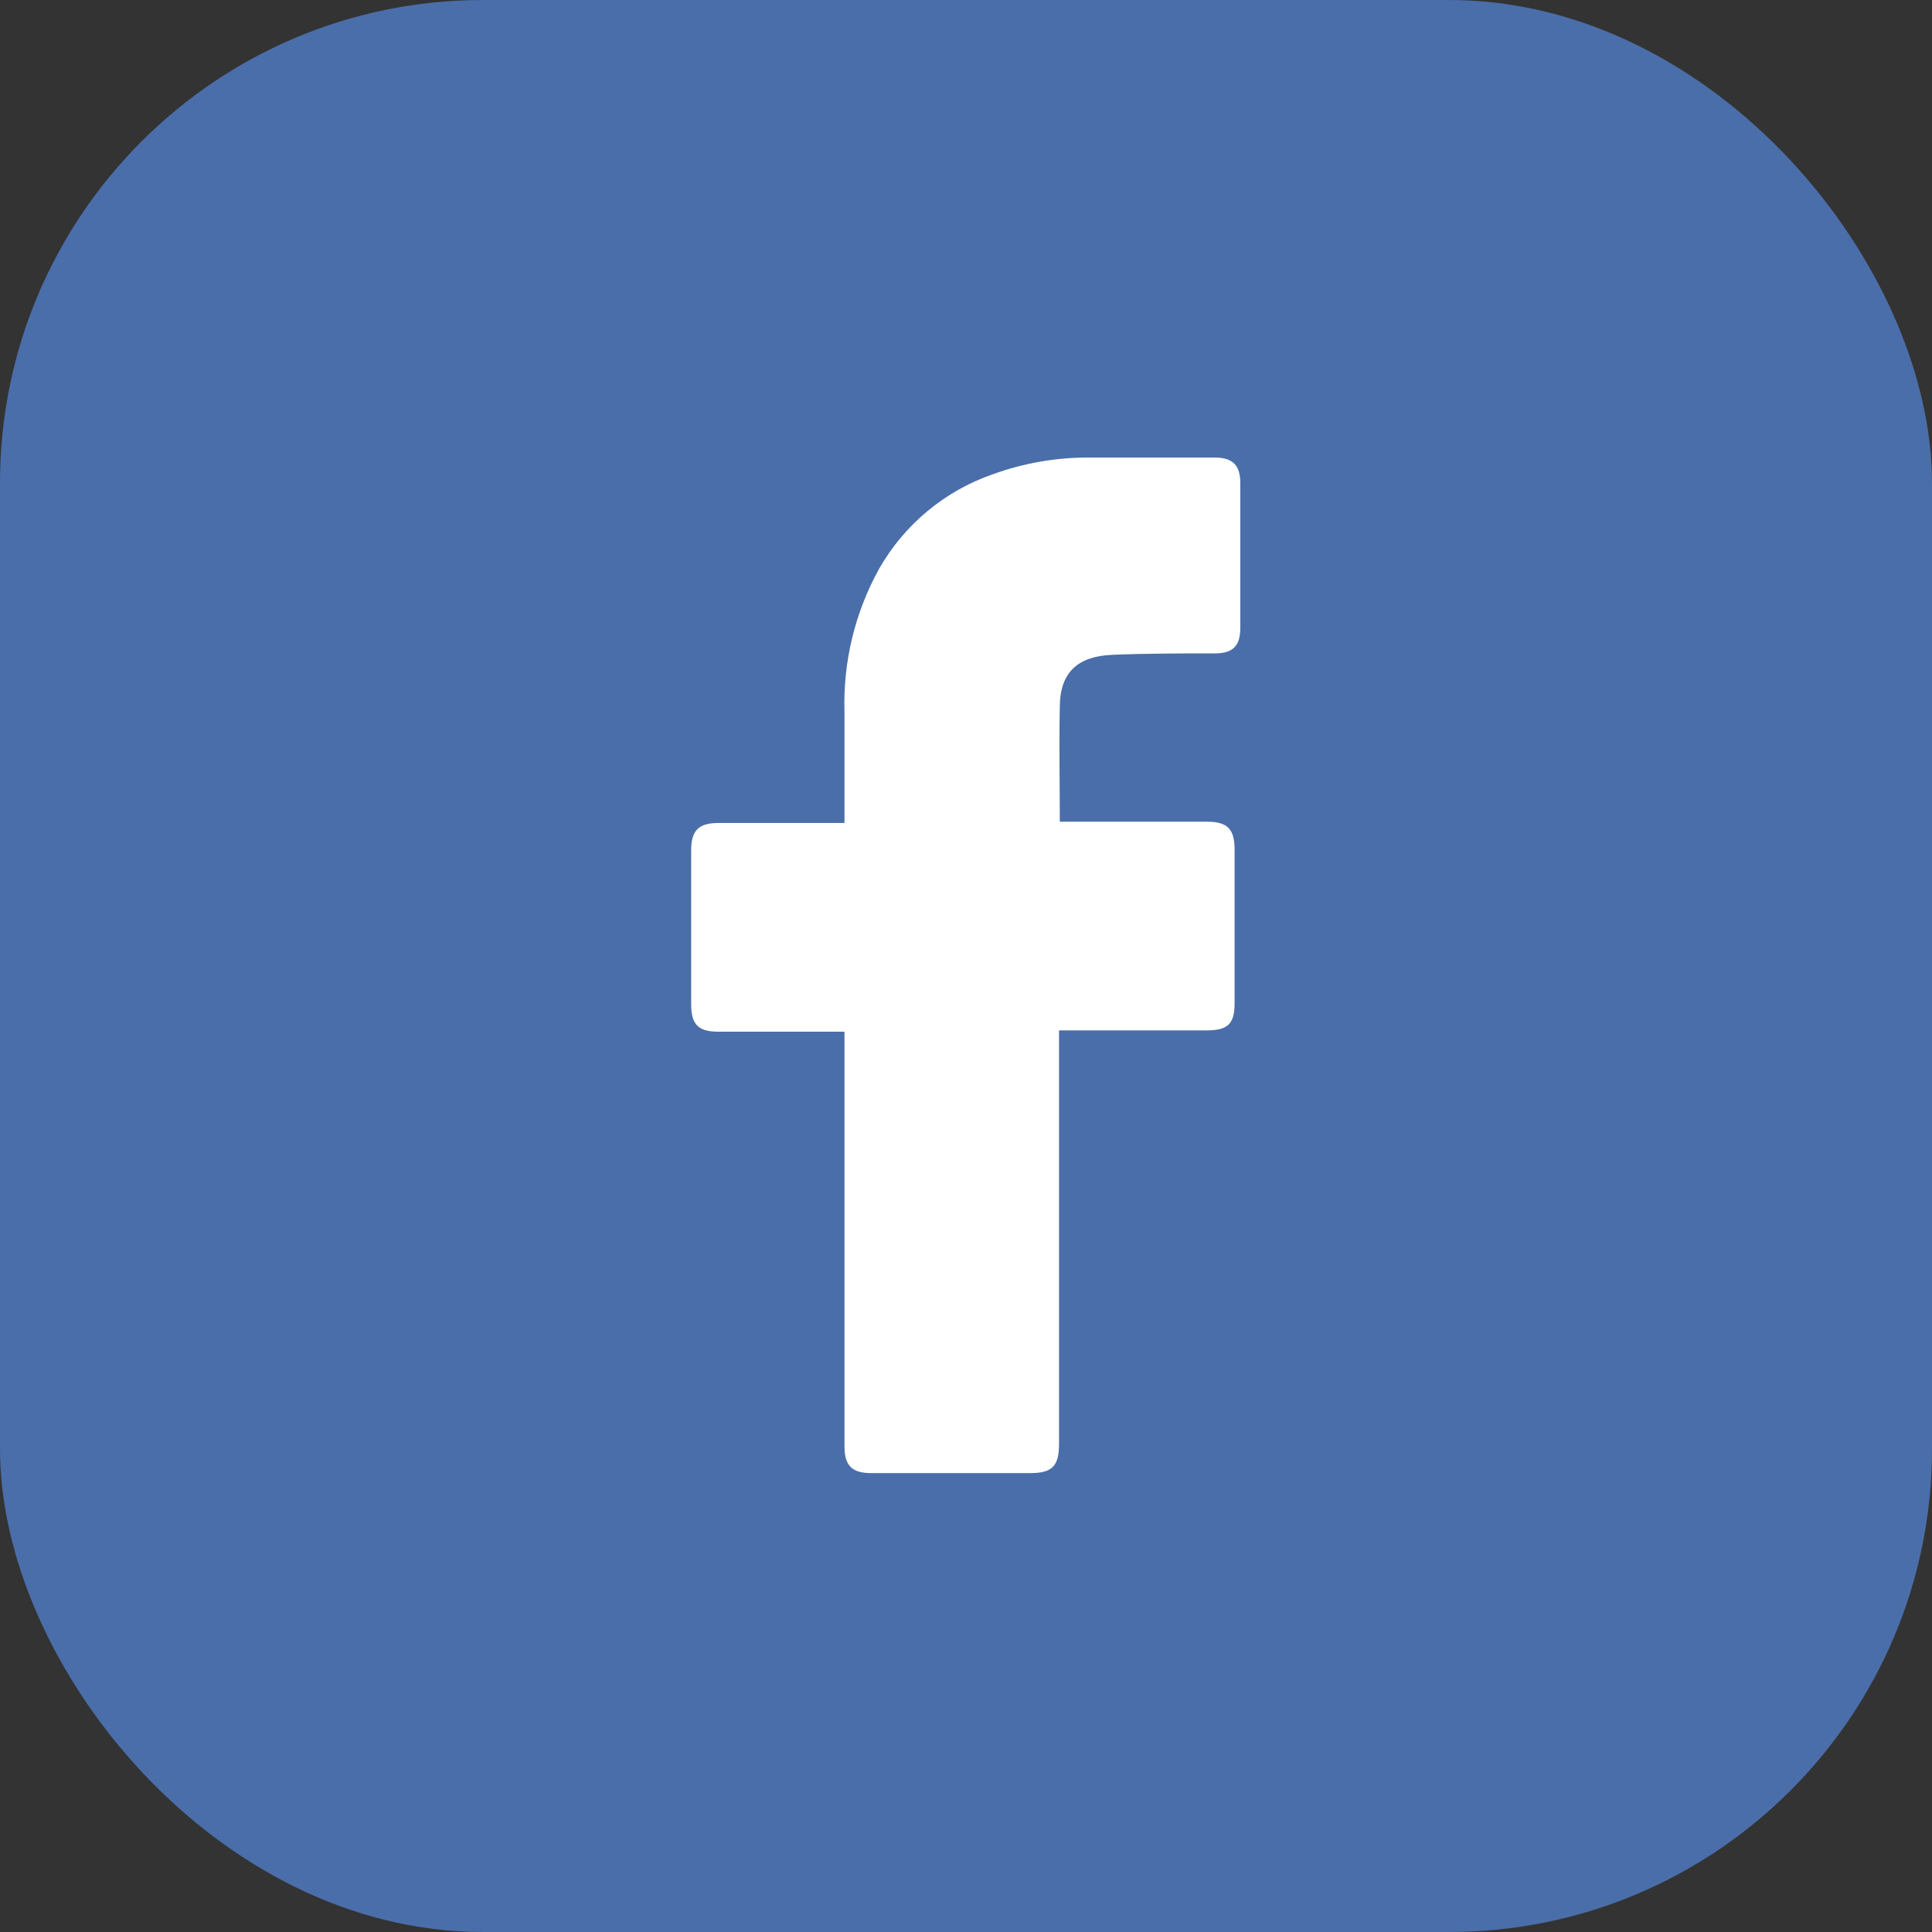
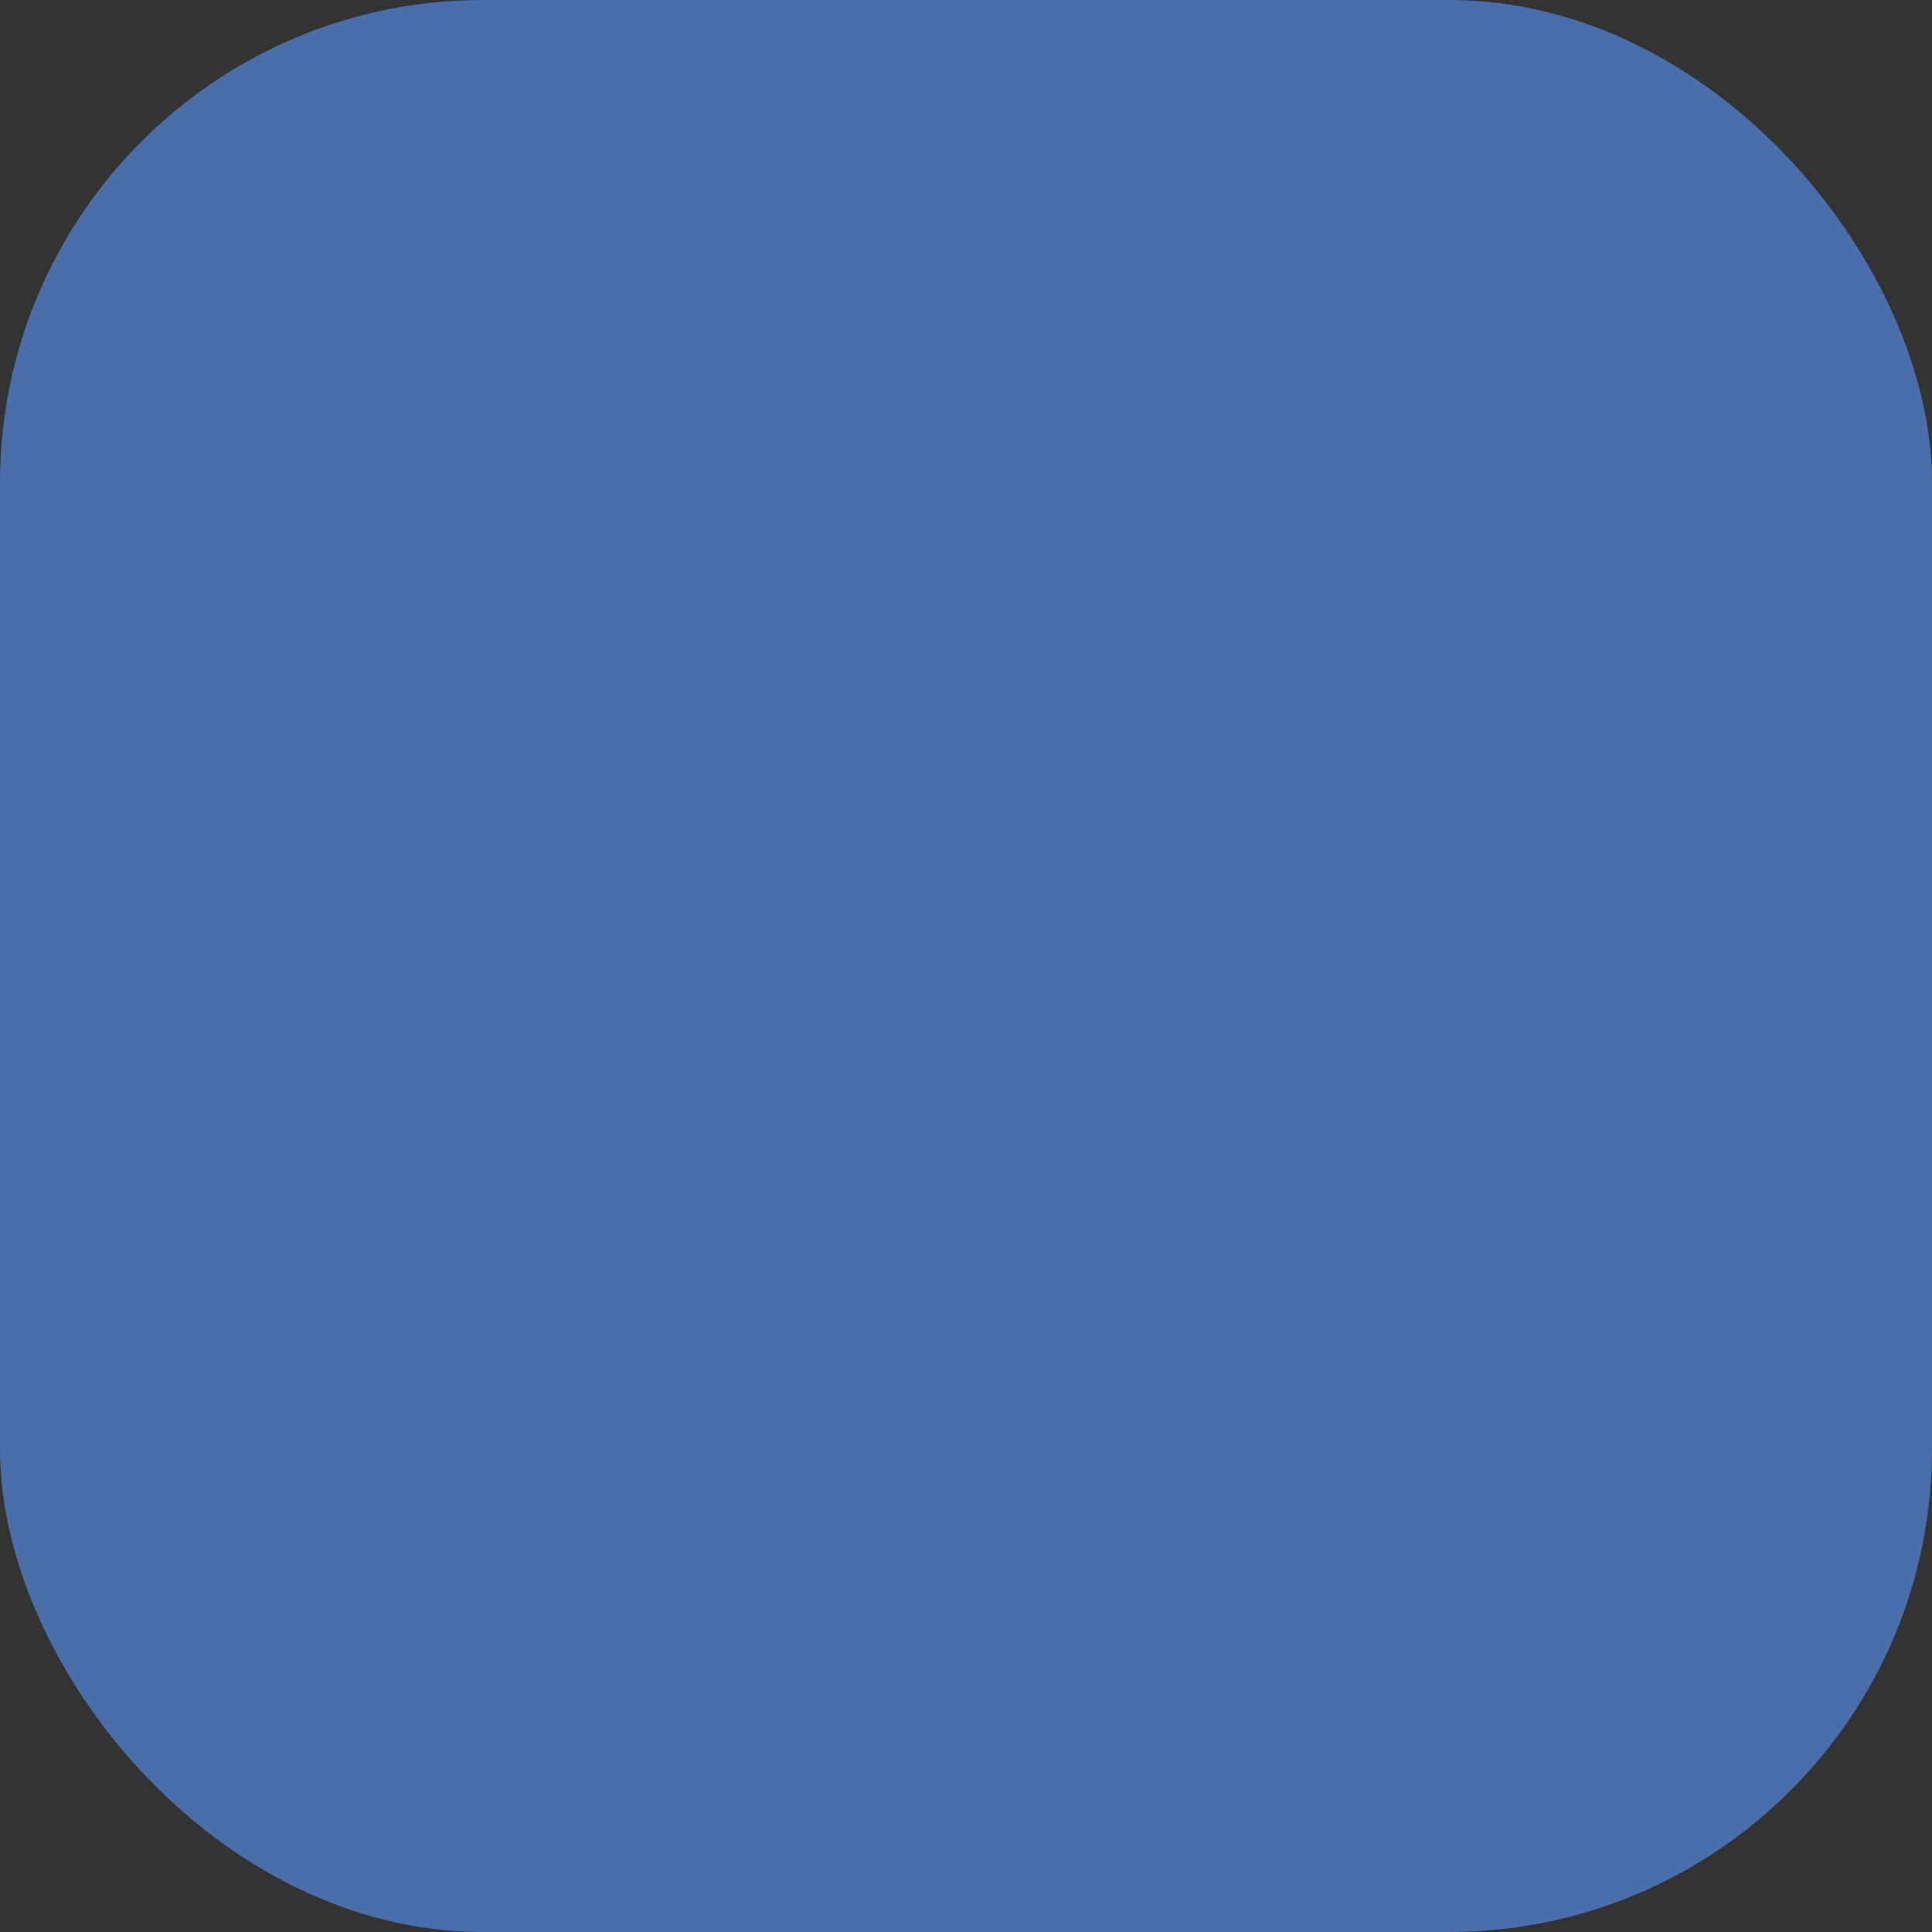
<svg xmlns="http://www.w3.org/2000/svg" width="40" height="40" viewBox="0 0 40 40" fill="none">
  <rect x="0" y="0" width="40" height="40" fill="#333333" stroke="none" />
  <rect width="40" height="40" rx="10" fill="#4A6EA9" />
-   <path d="M17.484 21.36H14.868C14.458 21.36 14.31 21.21 14.31 20.797C14.31 19.732 14.31 18.668 14.31 17.604C14.31 17.194 14.466 17.039 14.871 17.039H17.484V14.736C17.453 13.702 17.701 12.678 18.203 11.773C18.724 10.859 19.559 10.165 20.553 9.82C21.198 9.585 21.879 9.468 22.566 9.473H25.153C25.524 9.473 25.679 9.636 25.679 9.999V13.002C25.679 13.378 25.521 13.528 25.153 13.528C24.445 13.528 23.737 13.528 23.032 13.557C22.326 13.586 21.942 13.907 21.942 14.644C21.926 15.433 21.942 16.207 21.942 17.012H24.982C25.413 17.012 25.561 17.16 25.561 17.594C25.561 18.646 25.561 19.704 25.561 20.767C25.561 21.197 25.424 21.331 24.989 21.333H21.926V29.896C21.926 30.354 21.784 30.499 21.332 30.499H18.037C17.64 30.499 17.484 30.344 17.484 29.947V21.36Z" fill="white" />
</svg>